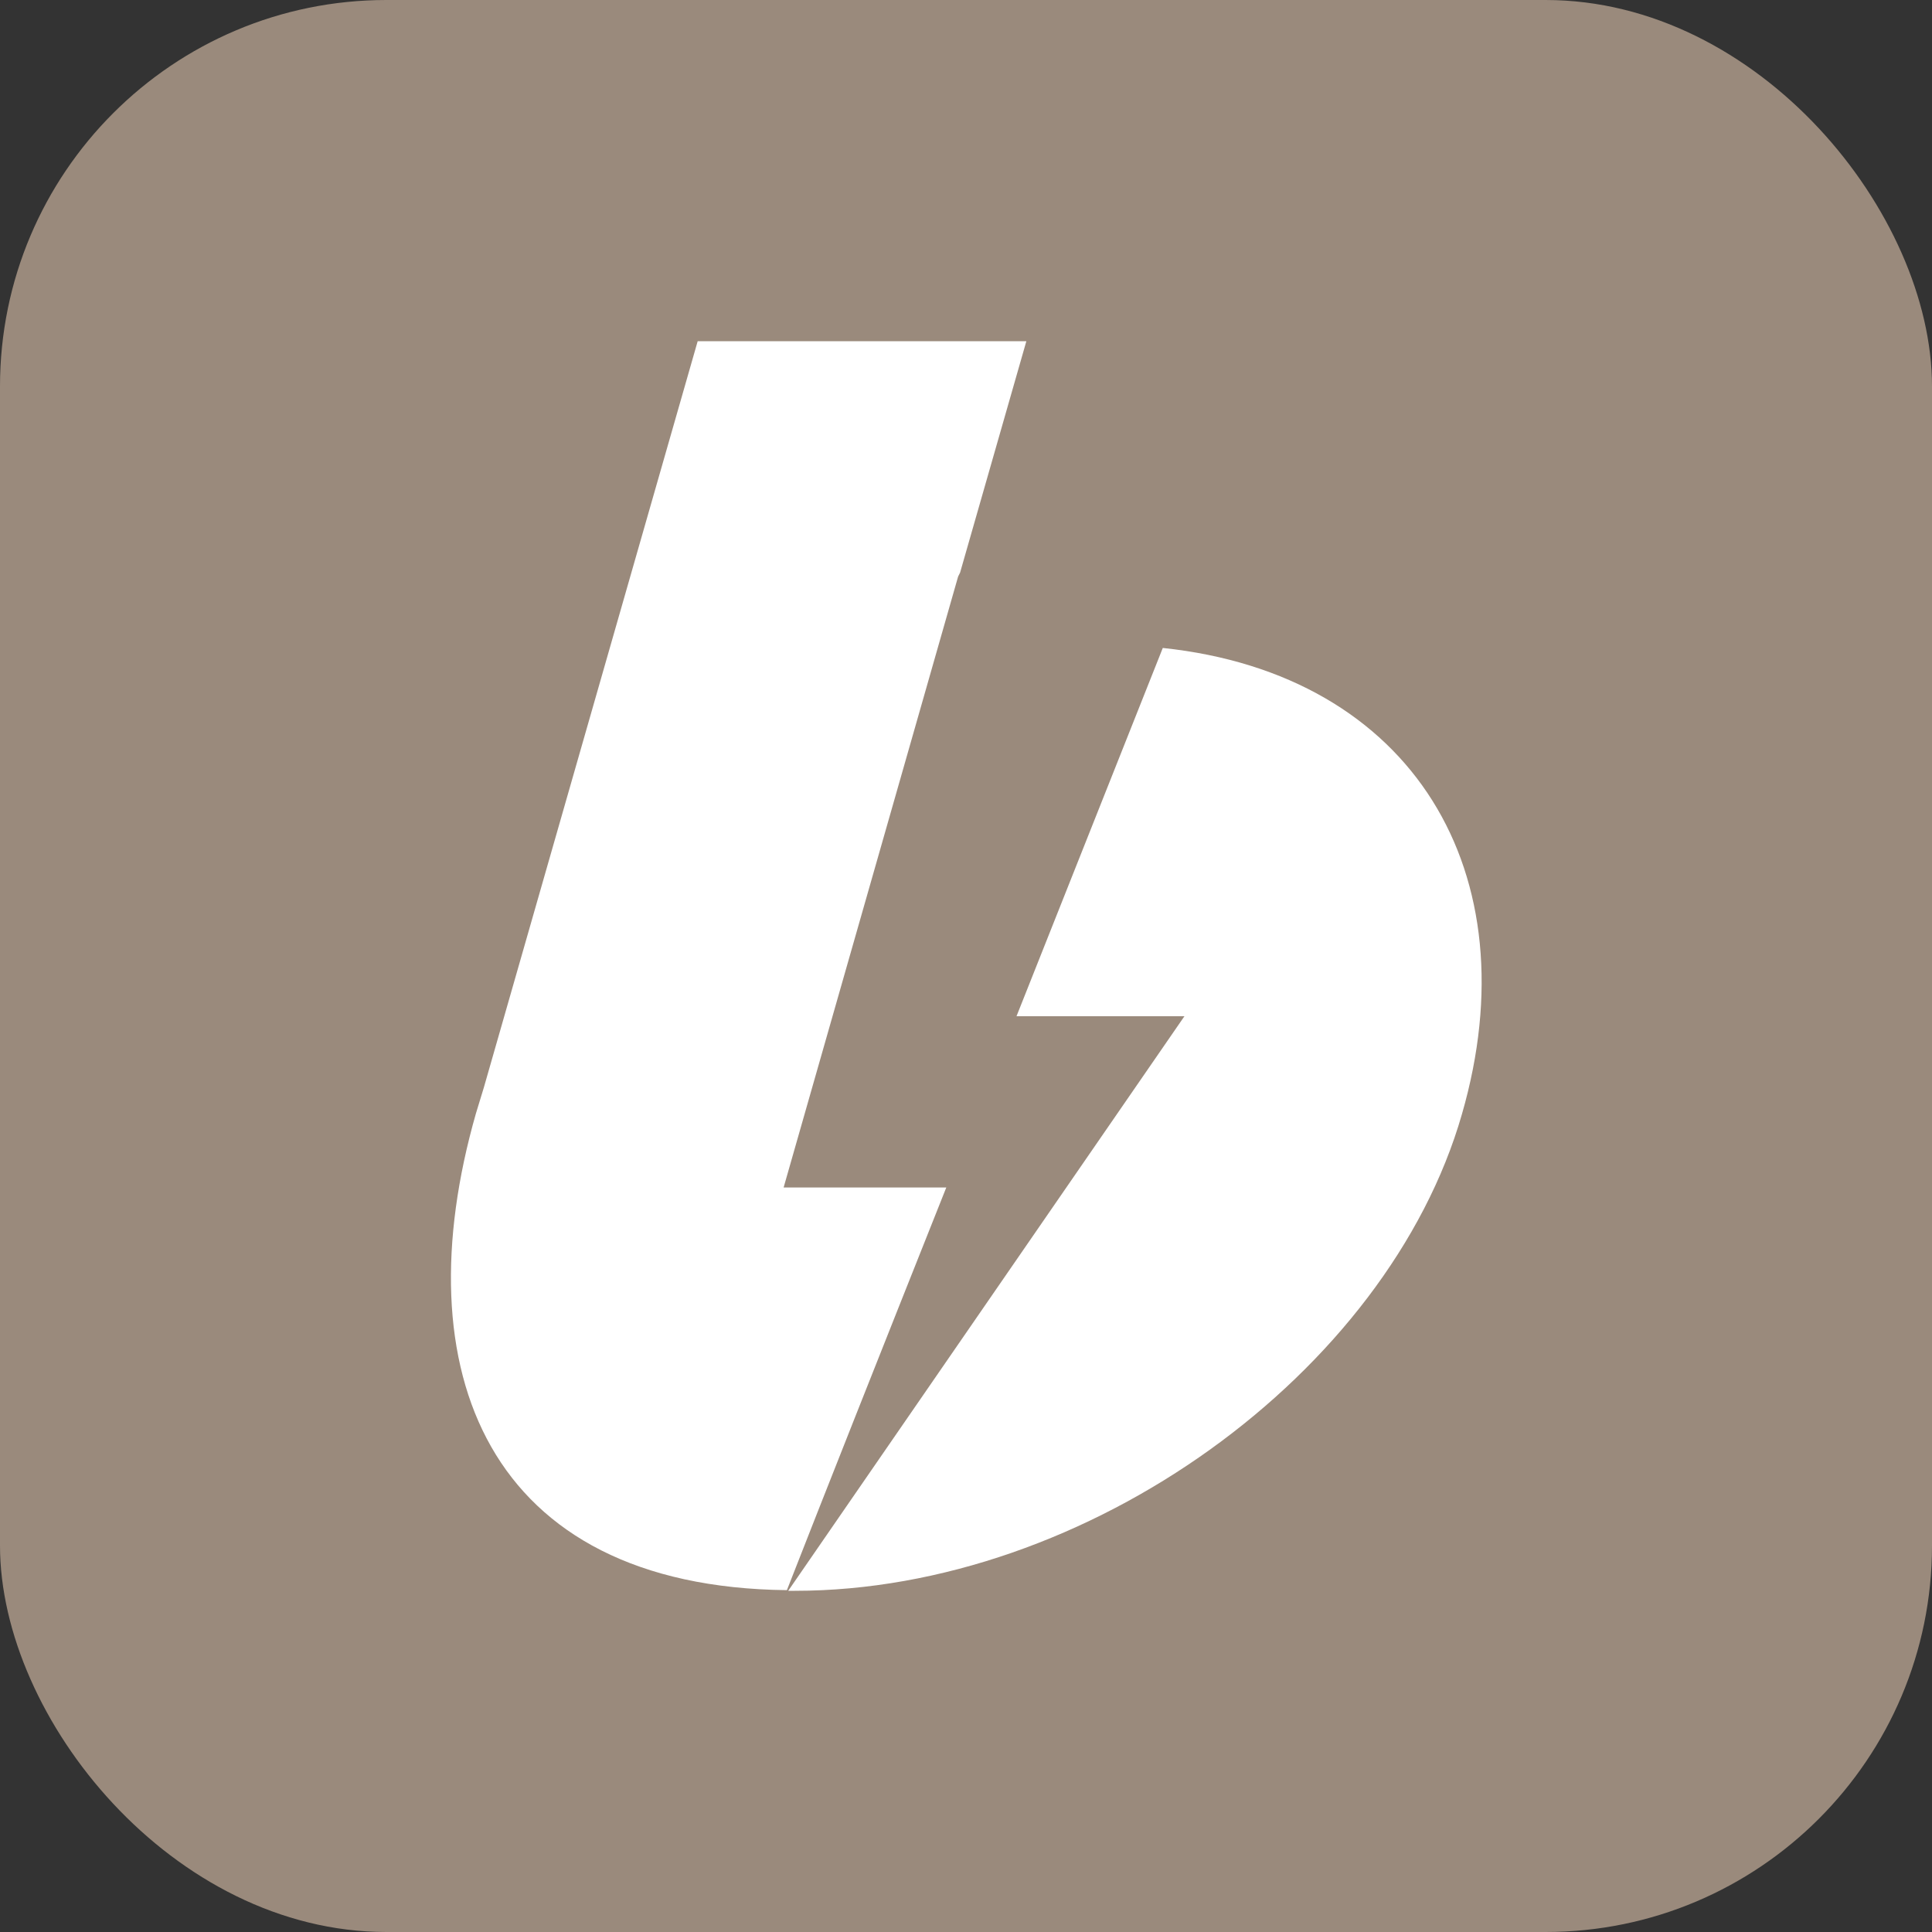
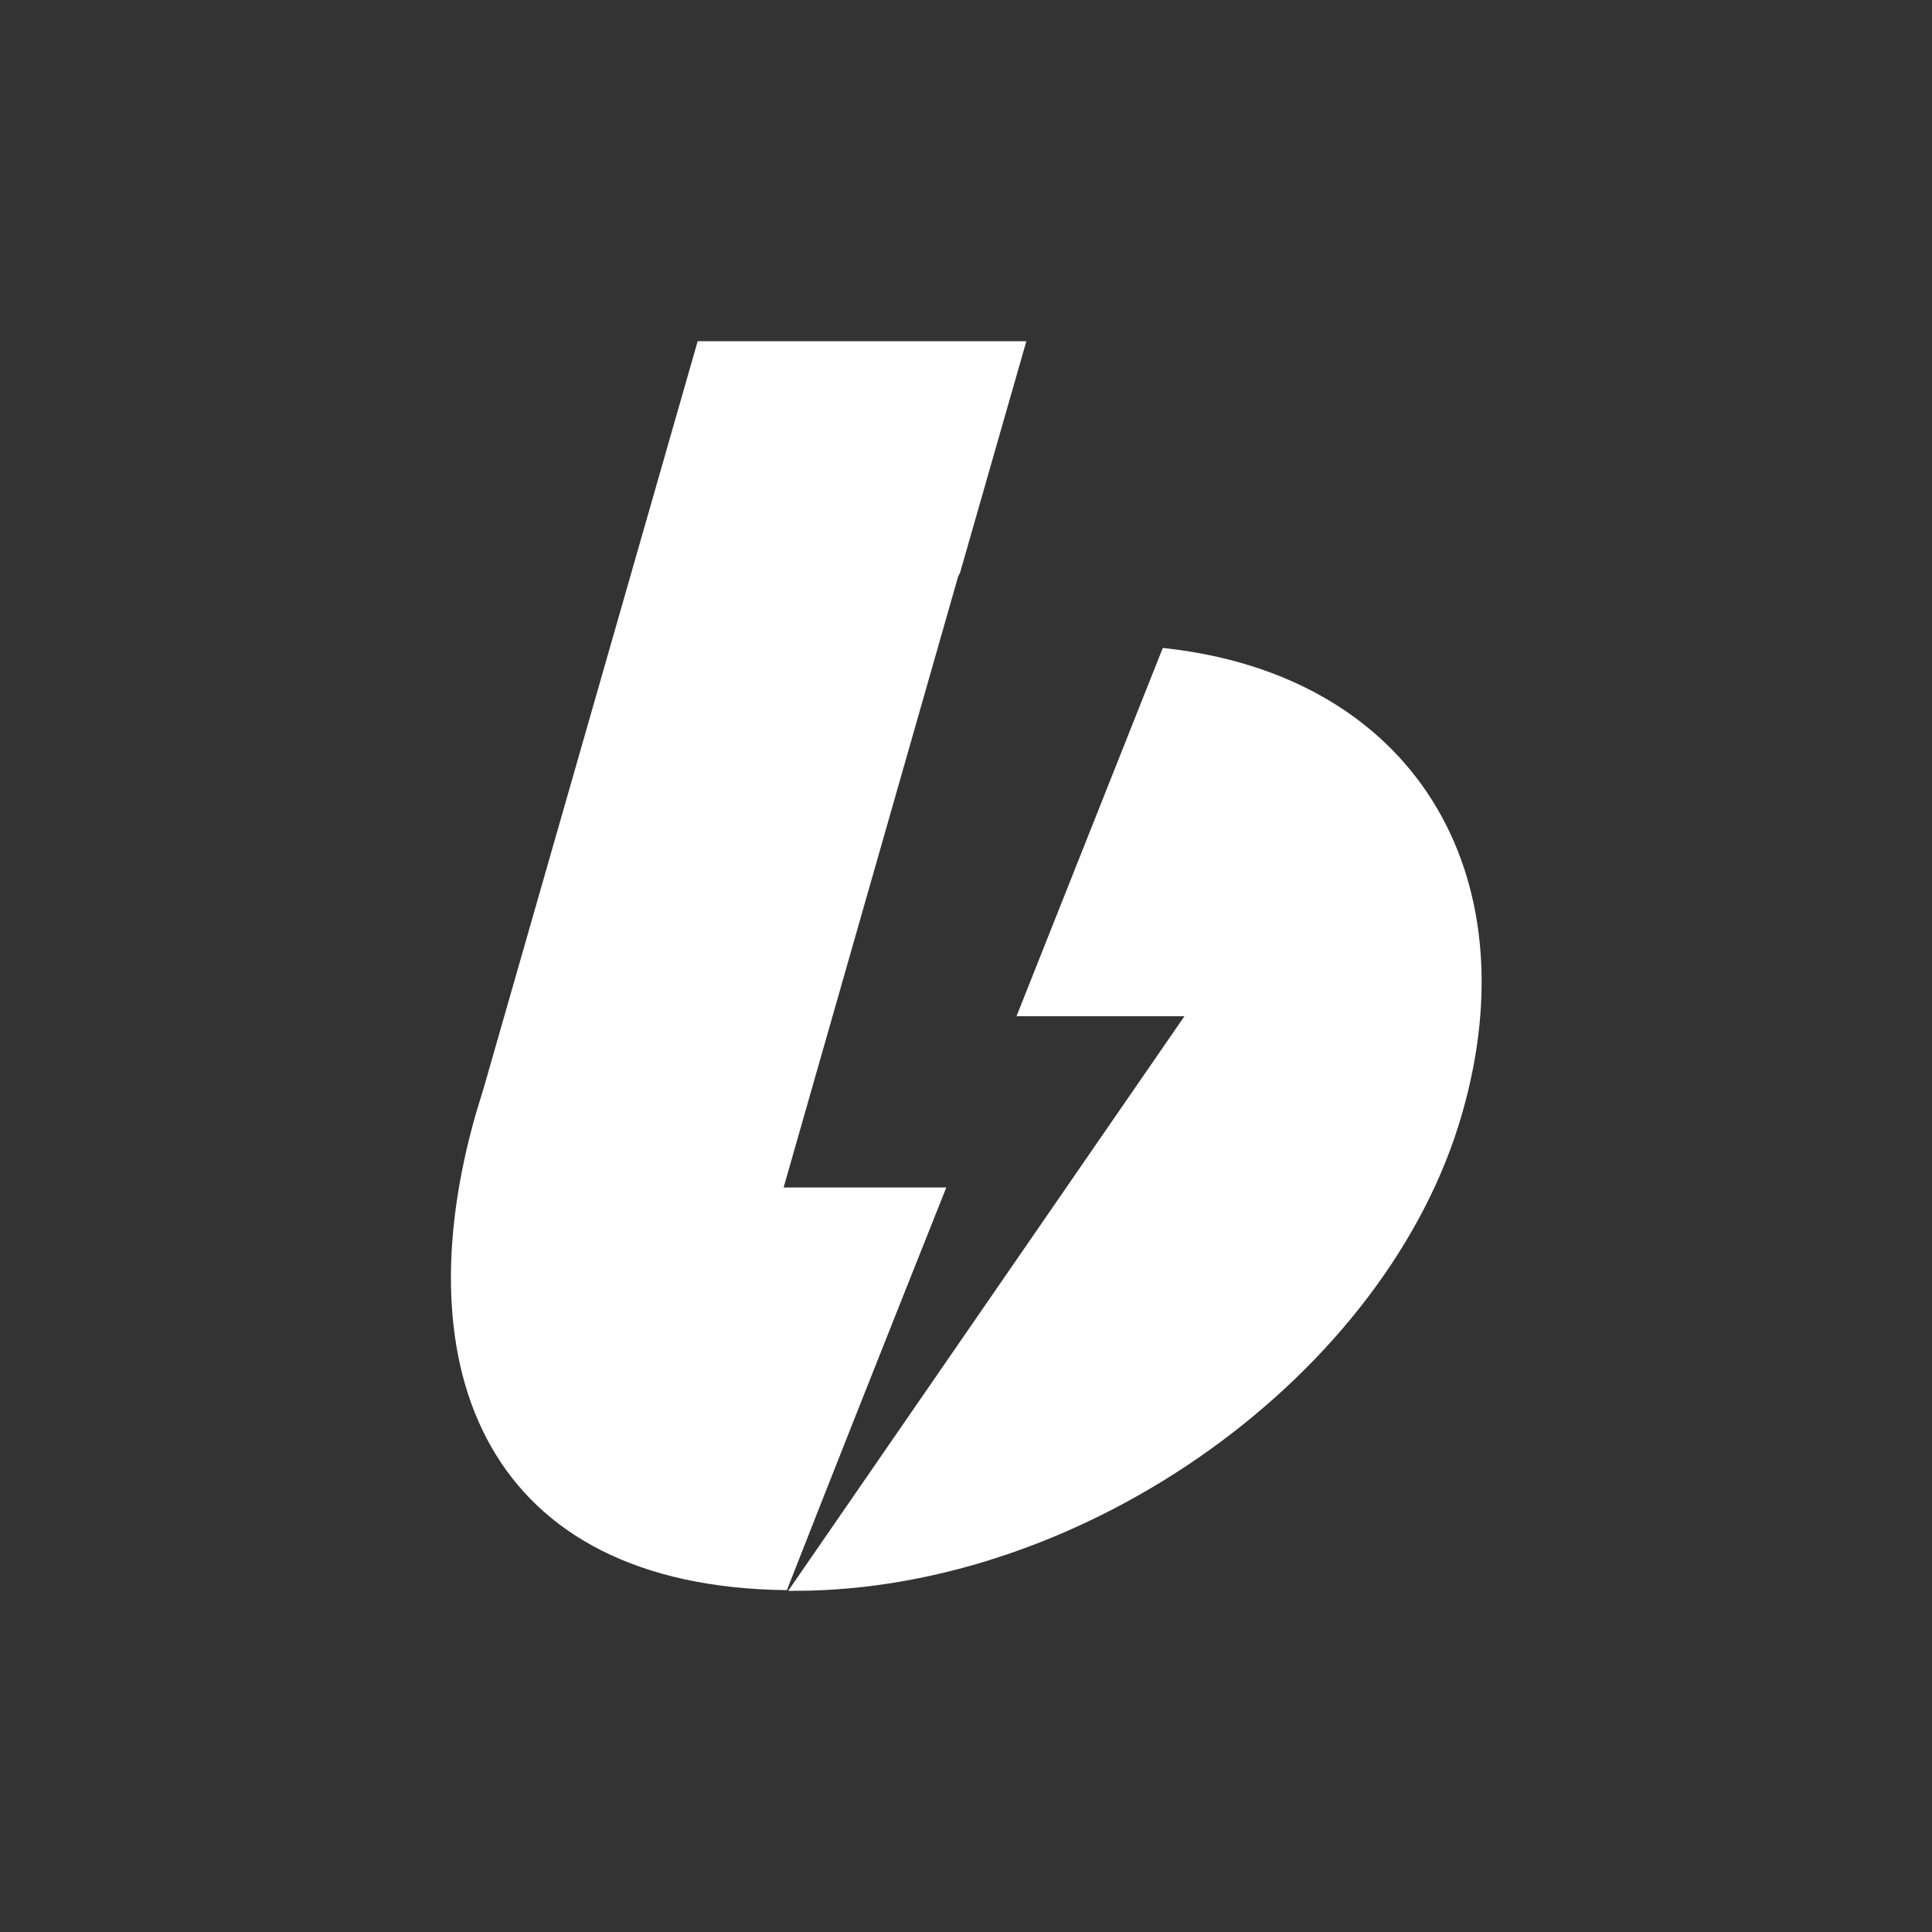
<svg xmlns="http://www.w3.org/2000/svg" width="50" height="50" viewBox="0 0 50 50" fill="none">
  <rect x="0" y="0" width="50" height="50" fill="#333333" stroke="none" />
-   <rect width="50" height="50" rx="10" fill="#9A8A7C" />
  <path d="M12.521 28.148L18.056 8.83H26.562L24.847 14.819C24.83 14.853 24.813 14.887 24.796 14.921L20.28 30.732H24.49C22.725 35.164 21.349 38.638 20.365 41.153C12.589 41.068 10.416 35.455 12.317 28.816M20.399 41.17L30.653 26.3H26.307L30.093 16.769C36.579 17.454 39.635 22.604 37.835 28.833C35.916 35.524 28.141 41.17 20.569 41.17C20.501 41.17 20.45 41.17 20.399 41.17Z" fill="white" />
</svg>